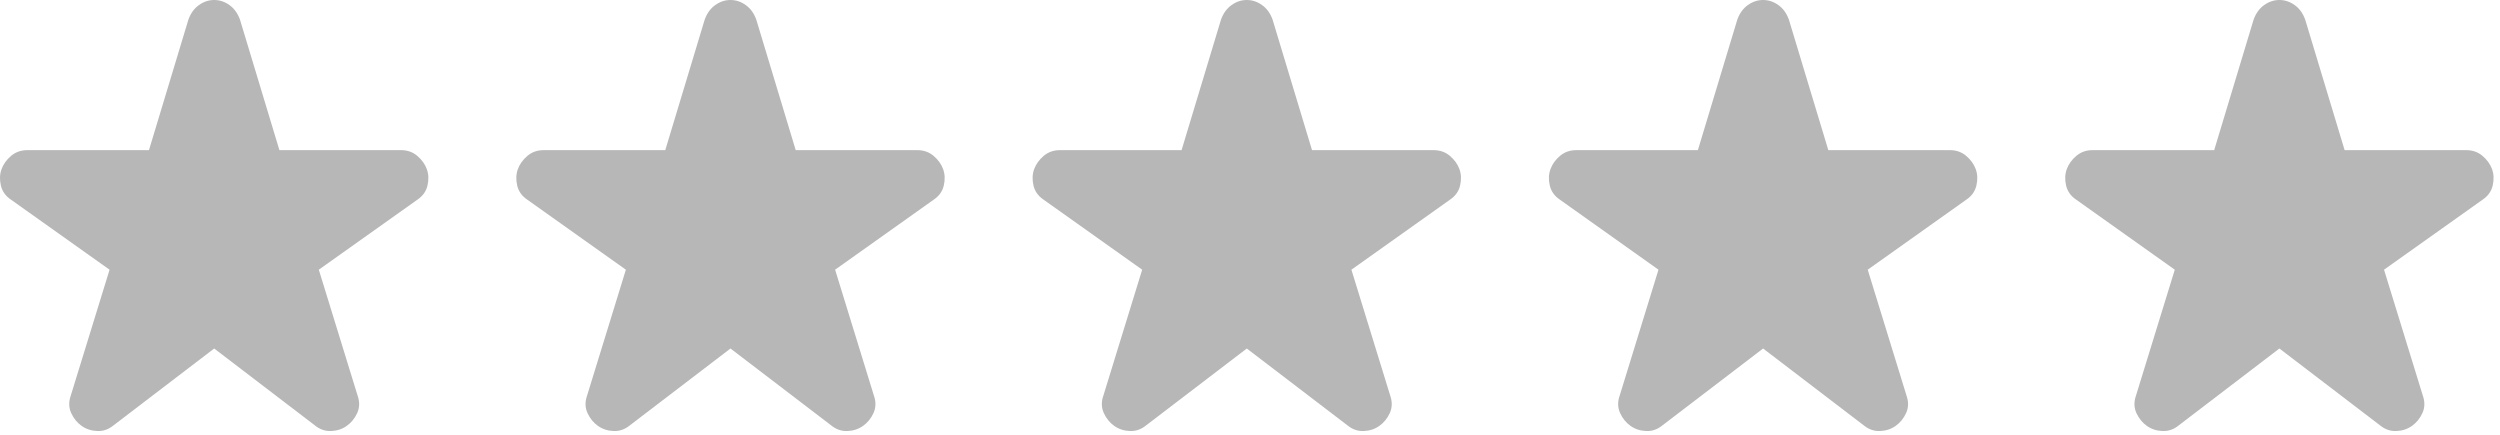
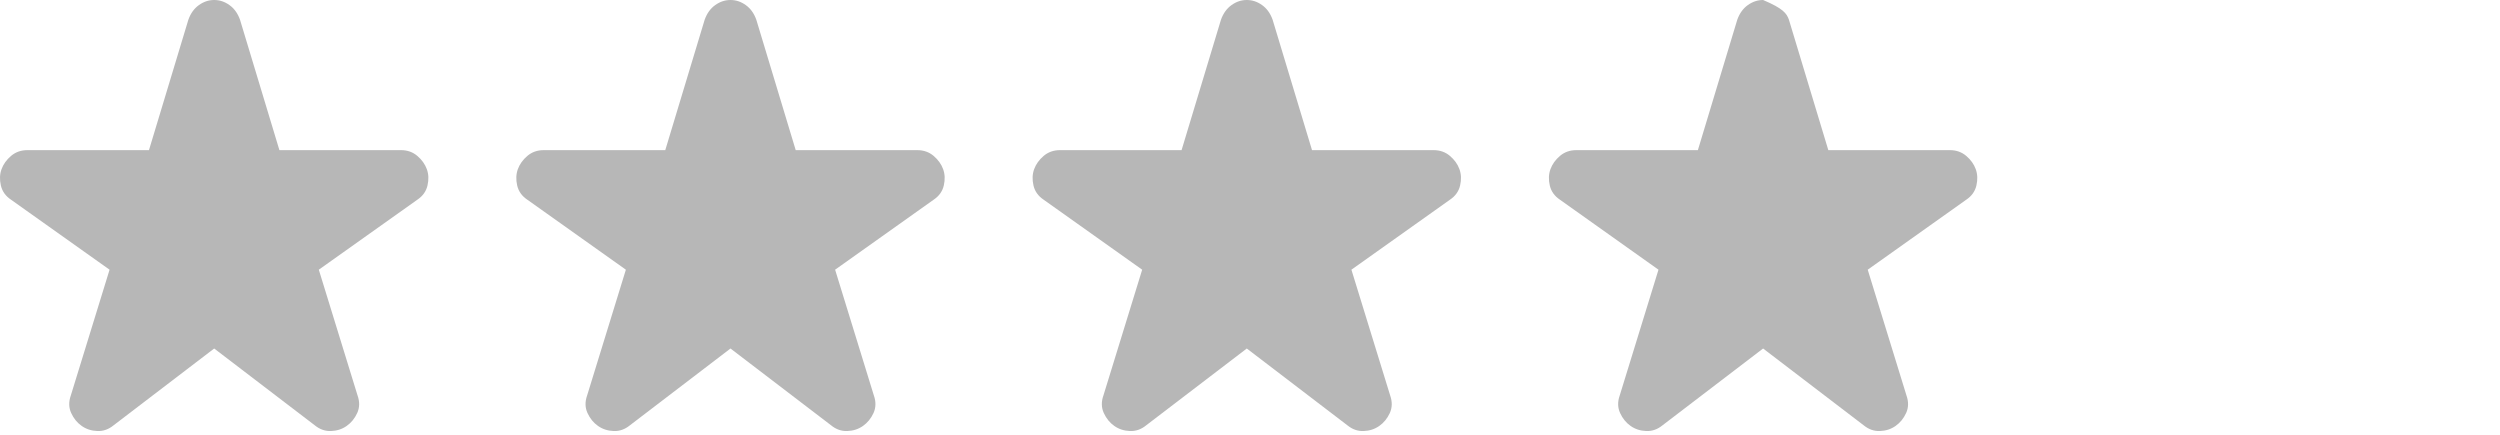
<svg xmlns="http://www.w3.org/2000/svg" width="92" height="16" viewBox="0 0 92 16" fill="none">
  <path d="M7.882 12.825L4.182 15.65C3.999 15.8 3.799 15.871 3.582 15.862C3.365 15.854 3.174 15.792 3.007 15.675C2.84 15.558 2.711 15.4 2.62 15.2C2.528 15 2.524 14.783 2.607 14.55L4.032 9.925L0.407 7.35C0.207 7.217 0.082 7.042 0.032 6.825C-0.018 6.608 -0.01 6.408 0.057 6.225C0.124 6.042 0.24 5.879 0.407 5.737C0.574 5.596 0.774 5.525 1.007 5.525H5.482L6.932 0.725C7.015 0.492 7.145 0.312 7.32 0.187C7.495 0.062 7.682 0 7.882 0C8.082 0 8.269 0.062 8.444 0.187C8.619 0.312 8.749 0.492 8.832 0.725L10.282 5.525H14.757C14.991 5.525 15.191 5.596 15.357 5.737C15.524 5.879 15.64 6.042 15.707 6.225C15.774 6.408 15.782 6.608 15.732 6.825C15.682 7.042 15.557 7.217 15.357 7.35L11.732 9.925L13.157 14.55C13.241 14.783 13.236 15 13.145 15.2C13.053 15.4 12.924 15.558 12.757 15.675C12.591 15.792 12.399 15.854 12.182 15.862C11.966 15.871 11.765 15.8 11.582 15.65L7.882 12.825Z" fill="#B7B7B7" />
  <path d="M26.882 12.825L23.182 15.65C22.999 15.8 22.799 15.871 22.582 15.862C22.366 15.854 22.174 15.792 22.007 15.675C21.84 15.558 21.712 15.4 21.62 15.2C21.528 15 21.524 14.783 21.607 14.55L23.032 9.925L19.407 7.35C19.207 7.217 19.082 7.042 19.032 6.825C18.982 6.608 18.991 6.408 19.057 6.225C19.124 6.042 19.241 5.879 19.407 5.737C19.574 5.596 19.774 5.525 20.007 5.525H24.482L25.932 0.725C26.015 0.492 26.145 0.312 26.32 0.187C26.495 0.062 26.682 0 26.882 0C27.082 0 27.27 0.062 27.444 0.187C27.619 0.312 27.749 0.492 27.832 0.725L29.282 5.525H33.757C33.99 5.525 34.191 5.596 34.357 5.737C34.524 5.879 34.641 6.042 34.707 6.225C34.774 6.408 34.782 6.608 34.732 6.825C34.682 7.042 34.557 7.217 34.357 7.35L30.732 9.925L32.157 14.55C32.24 14.783 32.236 15 32.145 15.2C32.053 15.4 31.924 15.558 31.757 15.675C31.59 15.792 31.399 15.854 31.182 15.862C30.965 15.871 30.765 15.8 30.582 15.65L26.882 12.825Z" fill="#B7B7B7" />
  <path d="M45.882 12.825L42.182 15.65C41.999 15.8 41.799 15.871 41.582 15.862C41.365 15.854 41.174 15.792 41.007 15.675C40.84 15.558 40.712 15.4 40.62 15.2C40.528 15 40.524 14.783 40.607 14.55L42.032 9.925L38.407 7.35C38.207 7.217 38.082 7.042 38.032 6.825C37.982 6.608 37.99 6.408 38.057 6.225C38.124 6.042 38.24 5.879 38.407 5.737C38.574 5.596 38.774 5.525 39.007 5.525H43.482L44.932 0.725C45.016 0.492 45.145 0.312 45.32 0.187C45.495 0.062 45.682 0 45.882 0C46.082 0 46.27 0.062 46.444 0.187C46.62 0.312 46.749 0.492 46.832 0.725L48.282 5.525H52.757C52.99 5.525 53.191 5.596 53.357 5.737C53.524 5.879 53.641 6.042 53.707 6.225C53.774 6.408 53.782 6.608 53.732 6.825C53.682 7.042 53.557 7.217 53.357 7.35L49.732 9.925L51.157 14.55C51.24 14.783 51.236 15 51.145 15.2C51.053 15.4 50.924 15.558 50.757 15.675C50.59 15.792 50.399 15.854 50.182 15.862C49.965 15.871 49.766 15.8 49.582 15.65L45.882 12.825Z" fill="#B7B7B7" />
-   <path d="M64.882 12.825L61.182 15.65C60.999 15.8 60.799 15.871 60.582 15.862C60.365 15.854 60.174 15.792 60.007 15.675C59.84 15.558 59.712 15.4 59.62 15.2C59.528 15 59.524 14.783 59.607 14.55L61.032 9.925L57.407 7.35C57.207 7.217 57.082 7.042 57.032 6.825C56.982 6.608 56.99 6.408 57.057 6.225C57.124 6.042 57.24 5.879 57.407 5.737C57.574 5.596 57.774 5.525 58.007 5.525H62.482L63.932 0.725C64.016 0.492 64.145 0.312 64.32 0.187C64.495 0.062 64.682 0 64.882 0C65.082 0 65.269 0.062 65.444 0.187C65.62 0.312 65.749 0.492 65.832 0.725L67.282 5.525H71.757C71.99 5.525 72.191 5.596 72.357 5.737C72.524 5.879 72.641 6.042 72.707 6.225C72.774 6.408 72.782 6.608 72.732 6.825C72.682 7.042 72.557 7.217 72.357 7.35L68.732 9.925L70.157 14.55C70.24 14.783 70.237 15 70.145 15.2C70.053 15.4 69.924 15.558 69.757 15.675C69.591 15.792 69.399 15.854 69.182 15.862C68.966 15.871 68.766 15.8 68.582 15.65L64.882 12.825Z" fill="#B7B7B7" />
-   <path d="M83.882 12.825L80.182 15.65C79.999 15.8 79.799 15.871 79.582 15.862C79.365 15.854 79.174 15.792 79.007 15.675C78.841 15.558 78.712 15.4 78.62 15.2C78.528 15 78.524 14.783 78.607 14.55L80.032 9.925L76.407 7.35C76.207 7.217 76.082 7.042 76.032 6.825C75.982 6.608 75.99 6.408 76.057 6.225C76.124 6.042 76.24 5.879 76.407 5.737C76.574 5.596 76.774 5.525 77.007 5.525H81.482L82.932 0.725C83.016 0.492 83.145 0.312 83.32 0.187C83.495 0.062 83.682 0 83.882 0C84.082 0 84.269 0.062 84.444 0.187C84.62 0.312 84.749 0.492 84.832 0.725L86.282 5.525H90.757C90.99 5.525 91.191 5.596 91.357 5.737C91.524 5.879 91.641 6.042 91.707 6.225C91.774 6.408 91.782 6.608 91.732 6.825C91.682 7.042 91.557 7.217 91.357 7.35L87.732 9.925L89.157 14.55C89.24 14.783 89.237 15 89.145 15.2C89.053 15.4 88.924 15.558 88.757 15.675C88.591 15.792 88.399 15.854 88.182 15.862C87.966 15.871 87.766 15.8 87.582 15.65L83.882 12.825Z" fill="#B7B7B7" />
+   <path d="M64.882 12.825L61.182 15.65C60.999 15.8 60.799 15.871 60.582 15.862C60.365 15.854 60.174 15.792 60.007 15.675C59.84 15.558 59.712 15.4 59.62 15.2C59.528 15 59.524 14.783 59.607 14.55L61.032 9.925L57.407 7.35C57.207 7.217 57.082 7.042 57.032 6.825C56.982 6.608 56.99 6.408 57.057 6.225C57.124 6.042 57.24 5.879 57.407 5.737C57.574 5.596 57.774 5.525 58.007 5.525H62.482L63.932 0.725C64.016 0.492 64.145 0.312 64.32 0.187C64.495 0.062 64.682 0 64.882 0C65.62 0.312 65.749 0.492 65.832 0.725L67.282 5.525H71.757C71.99 5.525 72.191 5.596 72.357 5.737C72.524 5.879 72.641 6.042 72.707 6.225C72.774 6.408 72.782 6.608 72.732 6.825C72.682 7.042 72.557 7.217 72.357 7.35L68.732 9.925L70.157 14.55C70.24 14.783 70.237 15 70.145 15.2C70.053 15.4 69.924 15.558 69.757 15.675C69.591 15.792 69.399 15.854 69.182 15.862C68.966 15.871 68.766 15.8 68.582 15.65L64.882 12.825Z" fill="#B7B7B7" />
</svg>